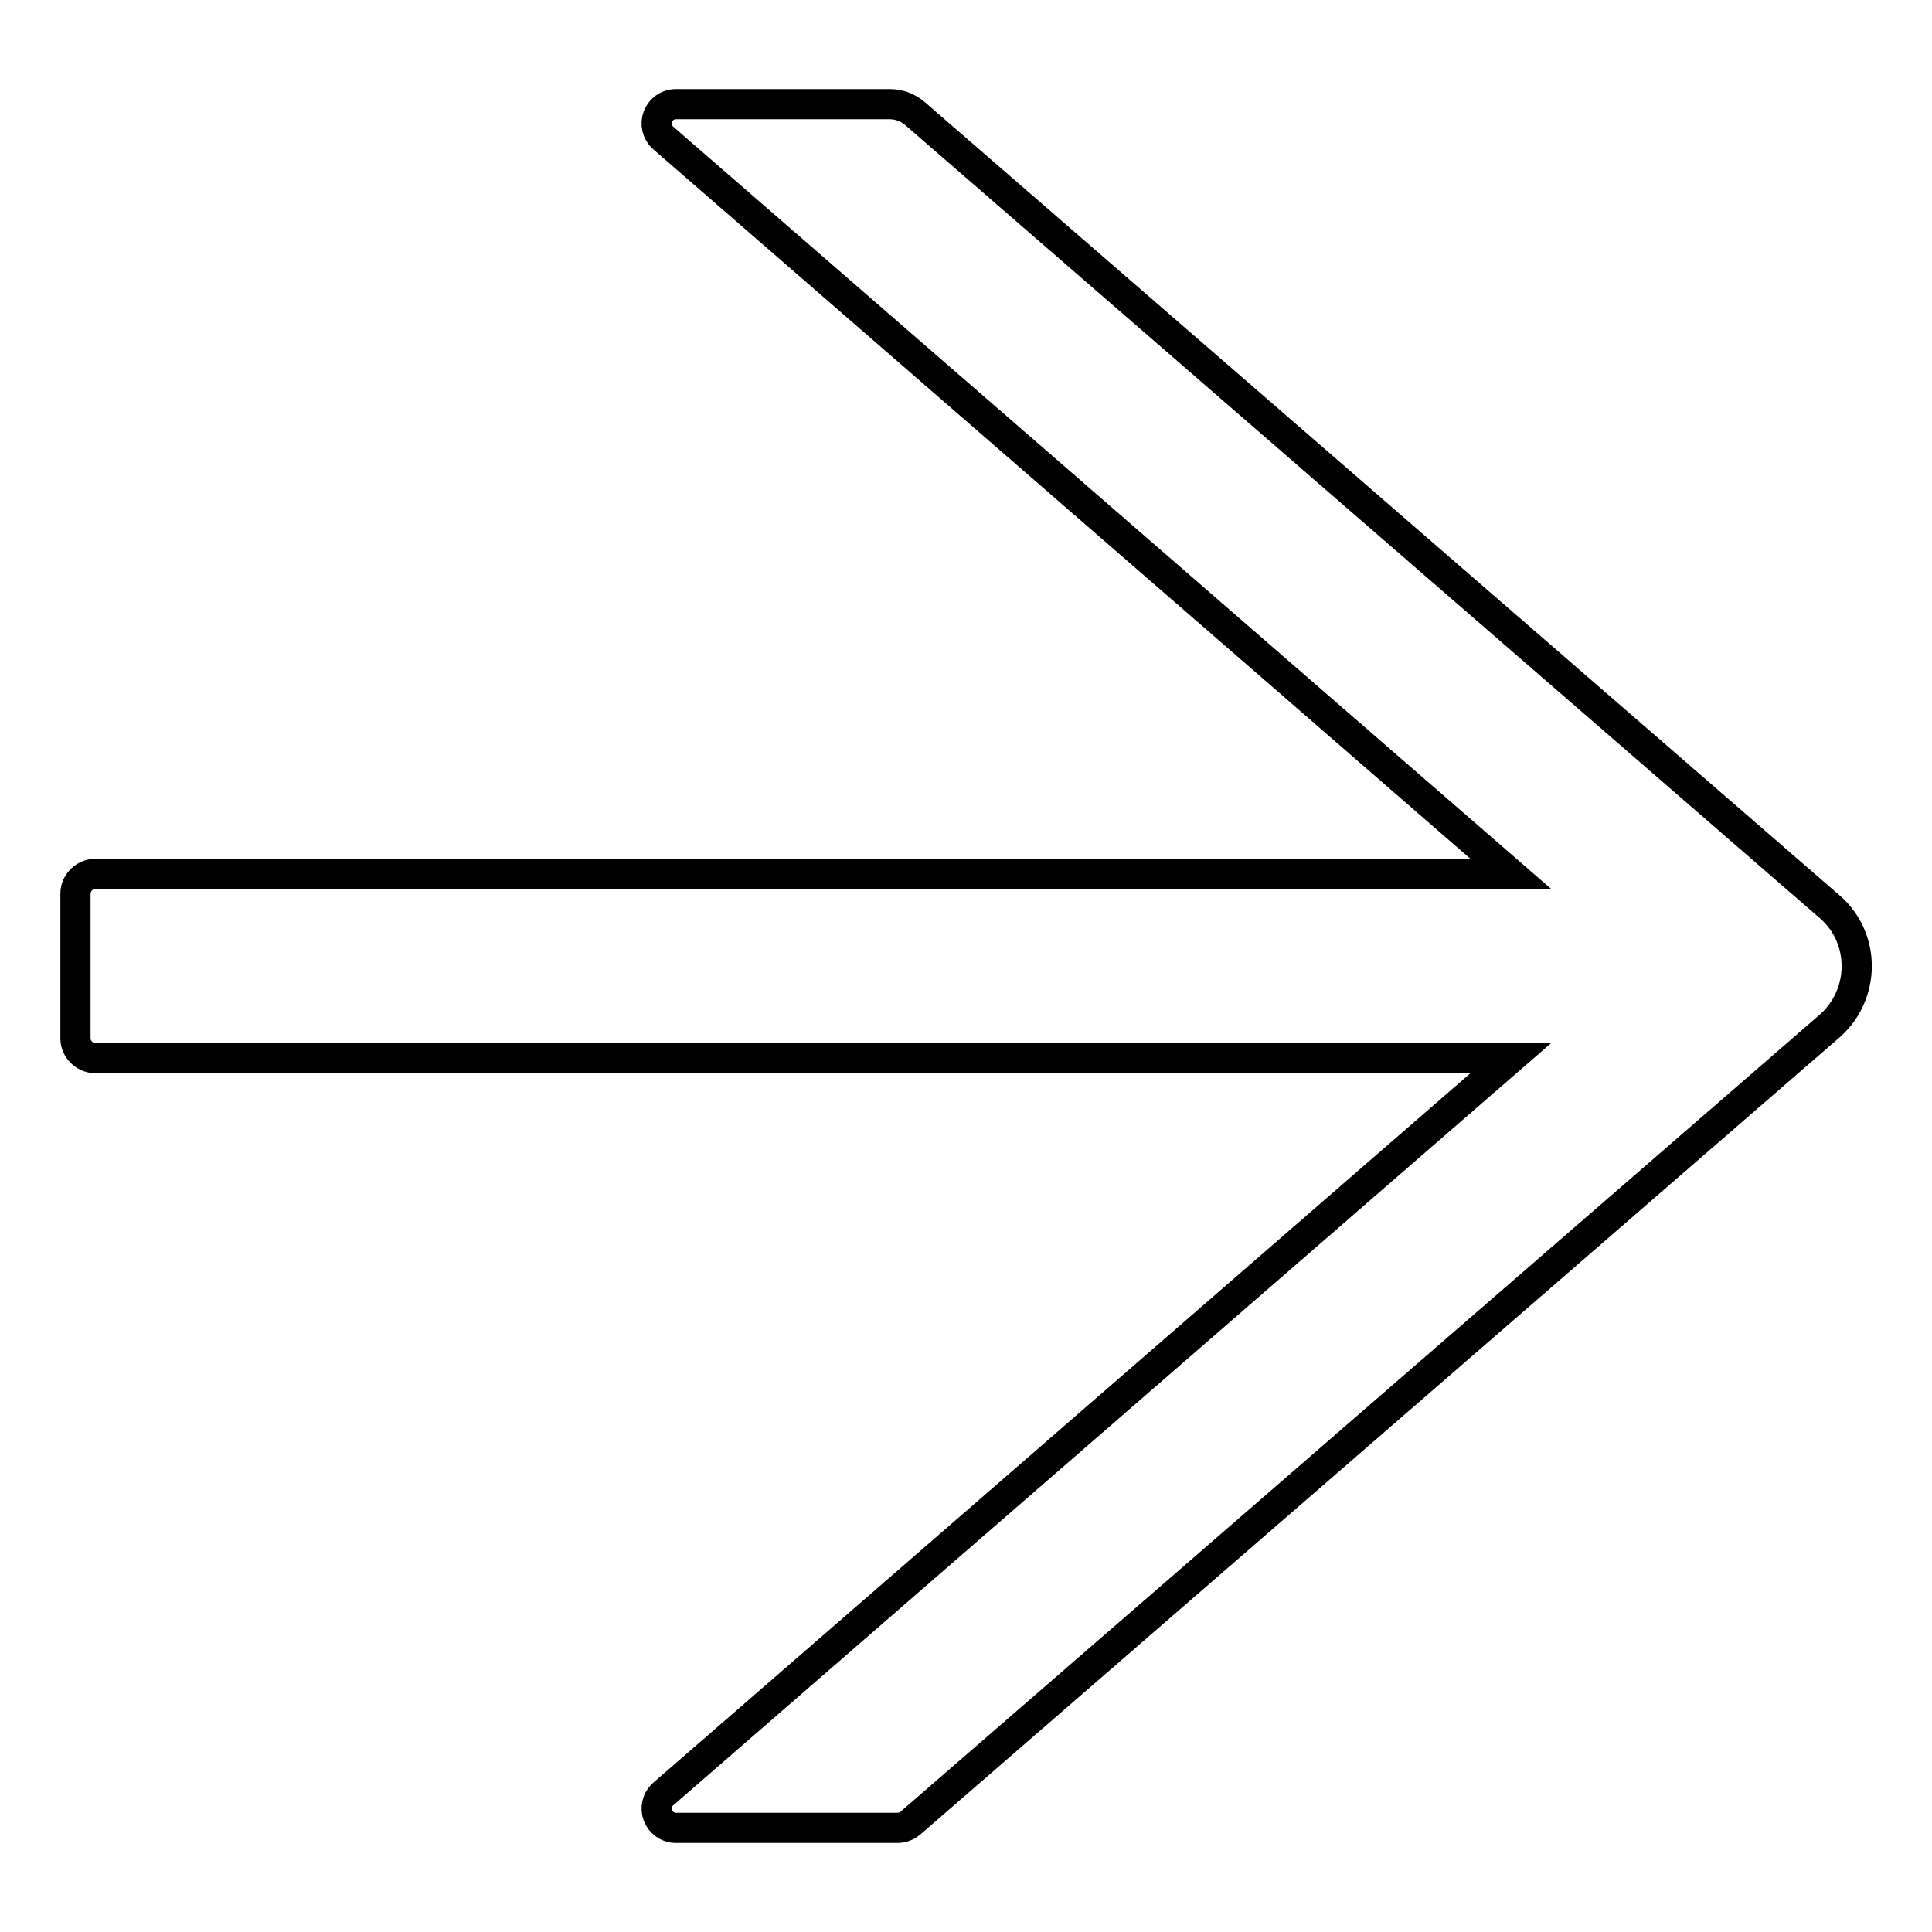
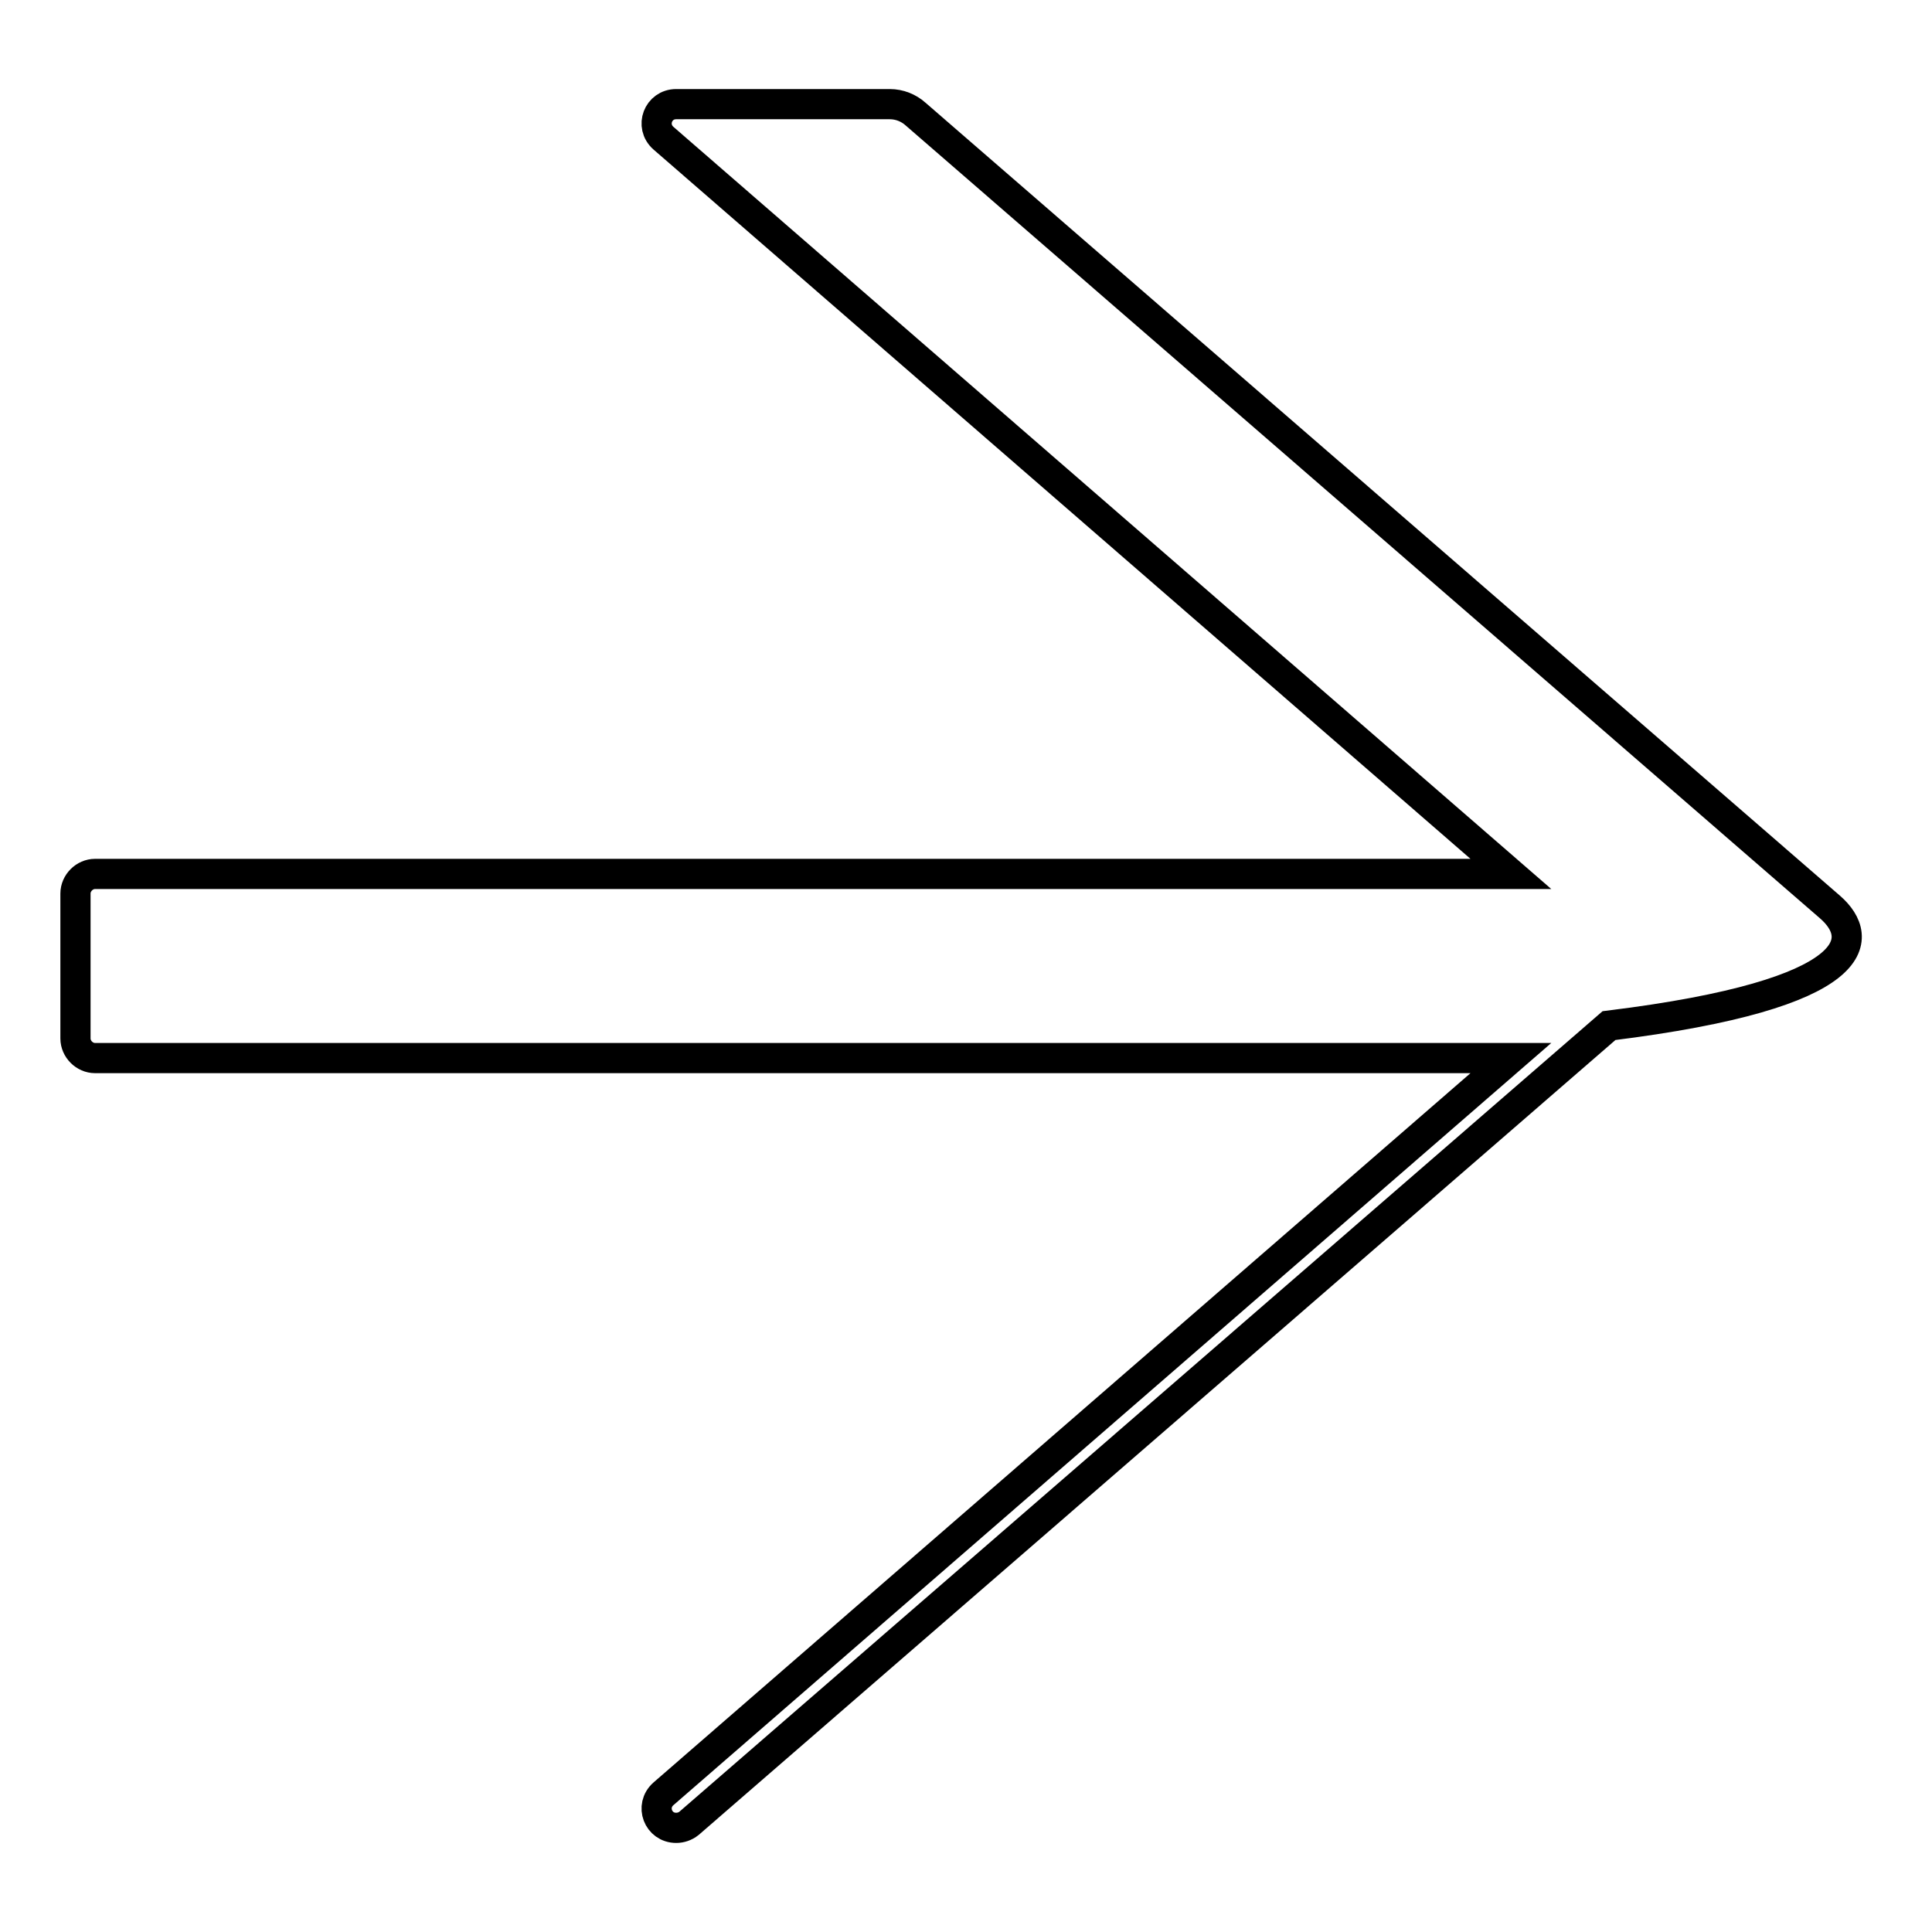
<svg xmlns="http://www.w3.org/2000/svg" version="1.1" x="0px" y="0px" viewBox="0 0 256 256" enable-background="new 0 0 256 256" xml:space="preserve">
  <g>
-     <path stroke-width="4" fill-opacity="0" stroke="#000000" d="M242.5,120.2L121.3,15.1c-0.9-0.8-2.1-1.3-3.4-1.3H89.6c-2.4,0-3.5,2.9-1.7,4.5l112.3,97.5H12.6 c-1.4,0-2.6,1.2-2.6,2.6v19.2c0,1.4,1.2,2.6,2.6,2.6h187.6L87.9,237.7c-1.8,1.6-0.7,4.5,1.7,4.5h29.3c0.6,0,1.2-0.2,1.7-0.6 l121.9-105.7C247.2,131.7,247.2,124.3,242.5,120.2z" />
+     <path stroke-width="4" fill-opacity="0" stroke="#000000" d="M242.5,120.2L121.3,15.1c-0.9-0.8-2.1-1.3-3.4-1.3H89.6c-2.4,0-3.5,2.9-1.7,4.5l112.3,97.5H12.6 c-1.4,0-2.6,1.2-2.6,2.6v19.2c0,1.4,1.2,2.6,2.6,2.6h187.6L87.9,237.7c-1.8,1.6-0.7,4.5,1.7,4.5c0.6,0,1.2-0.2,1.7-0.6 l121.9-105.7C247.2,131.7,247.2,124.3,242.5,120.2z" />
  </g>
</svg>